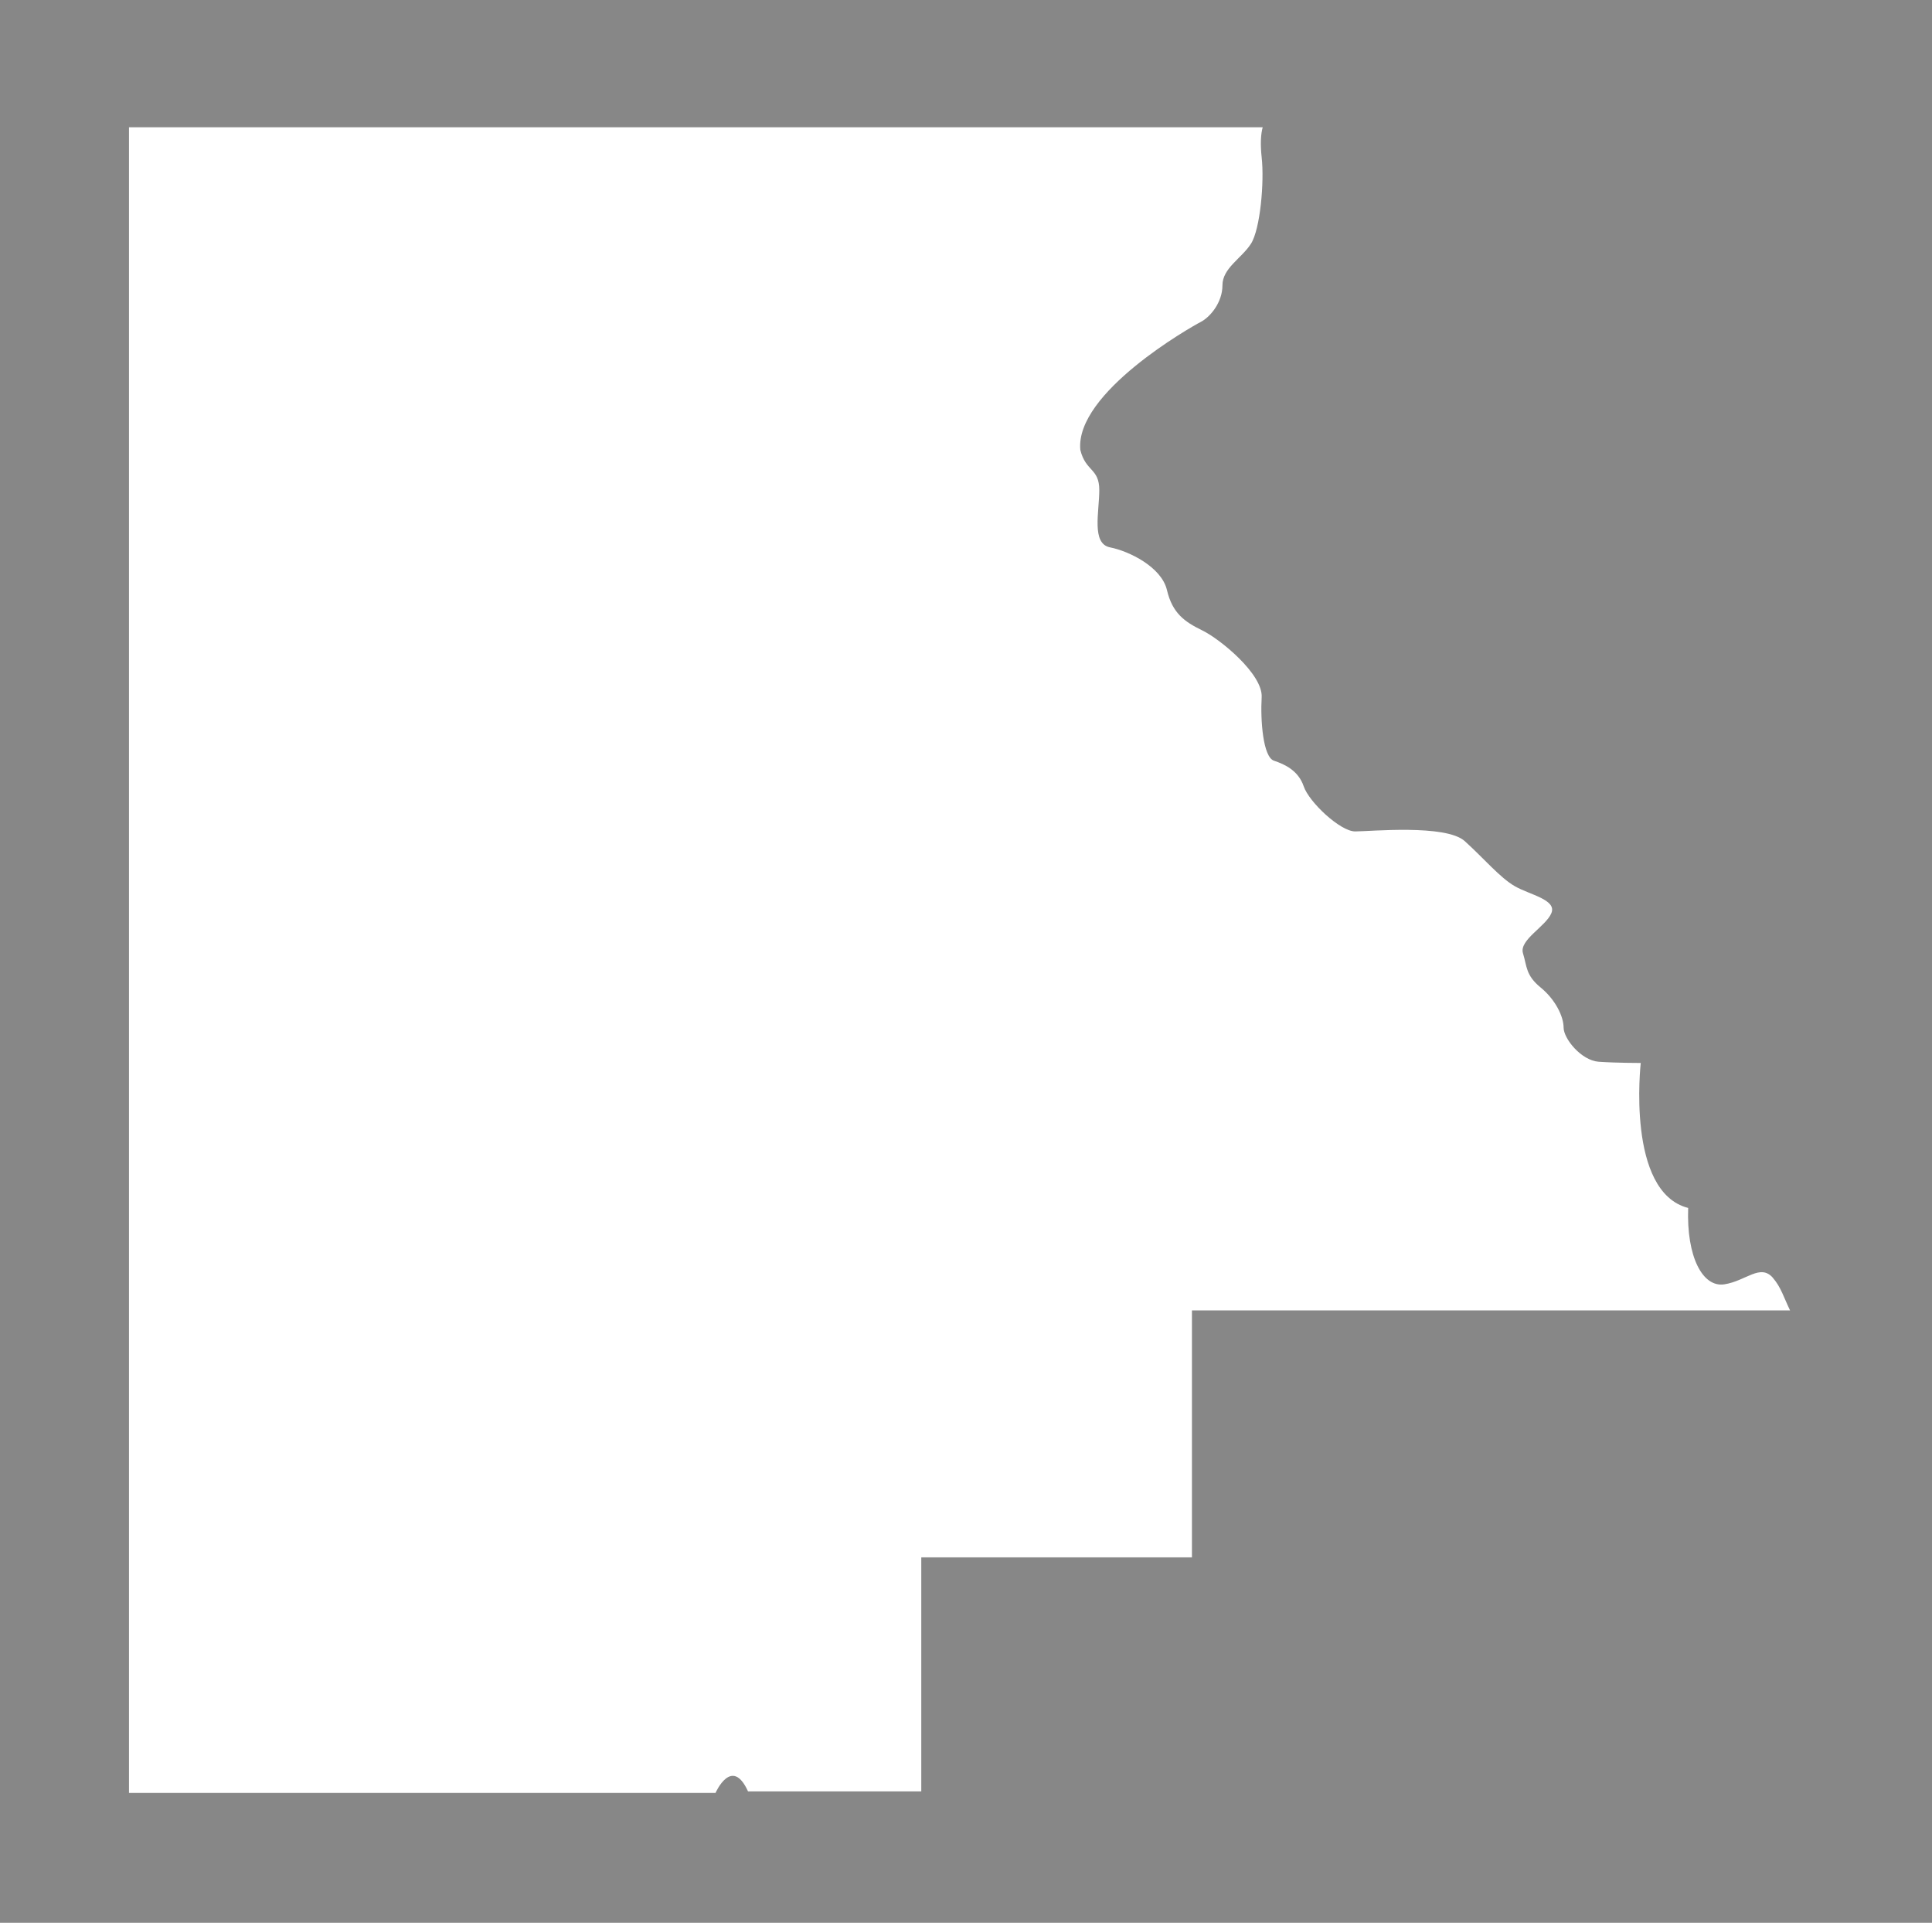
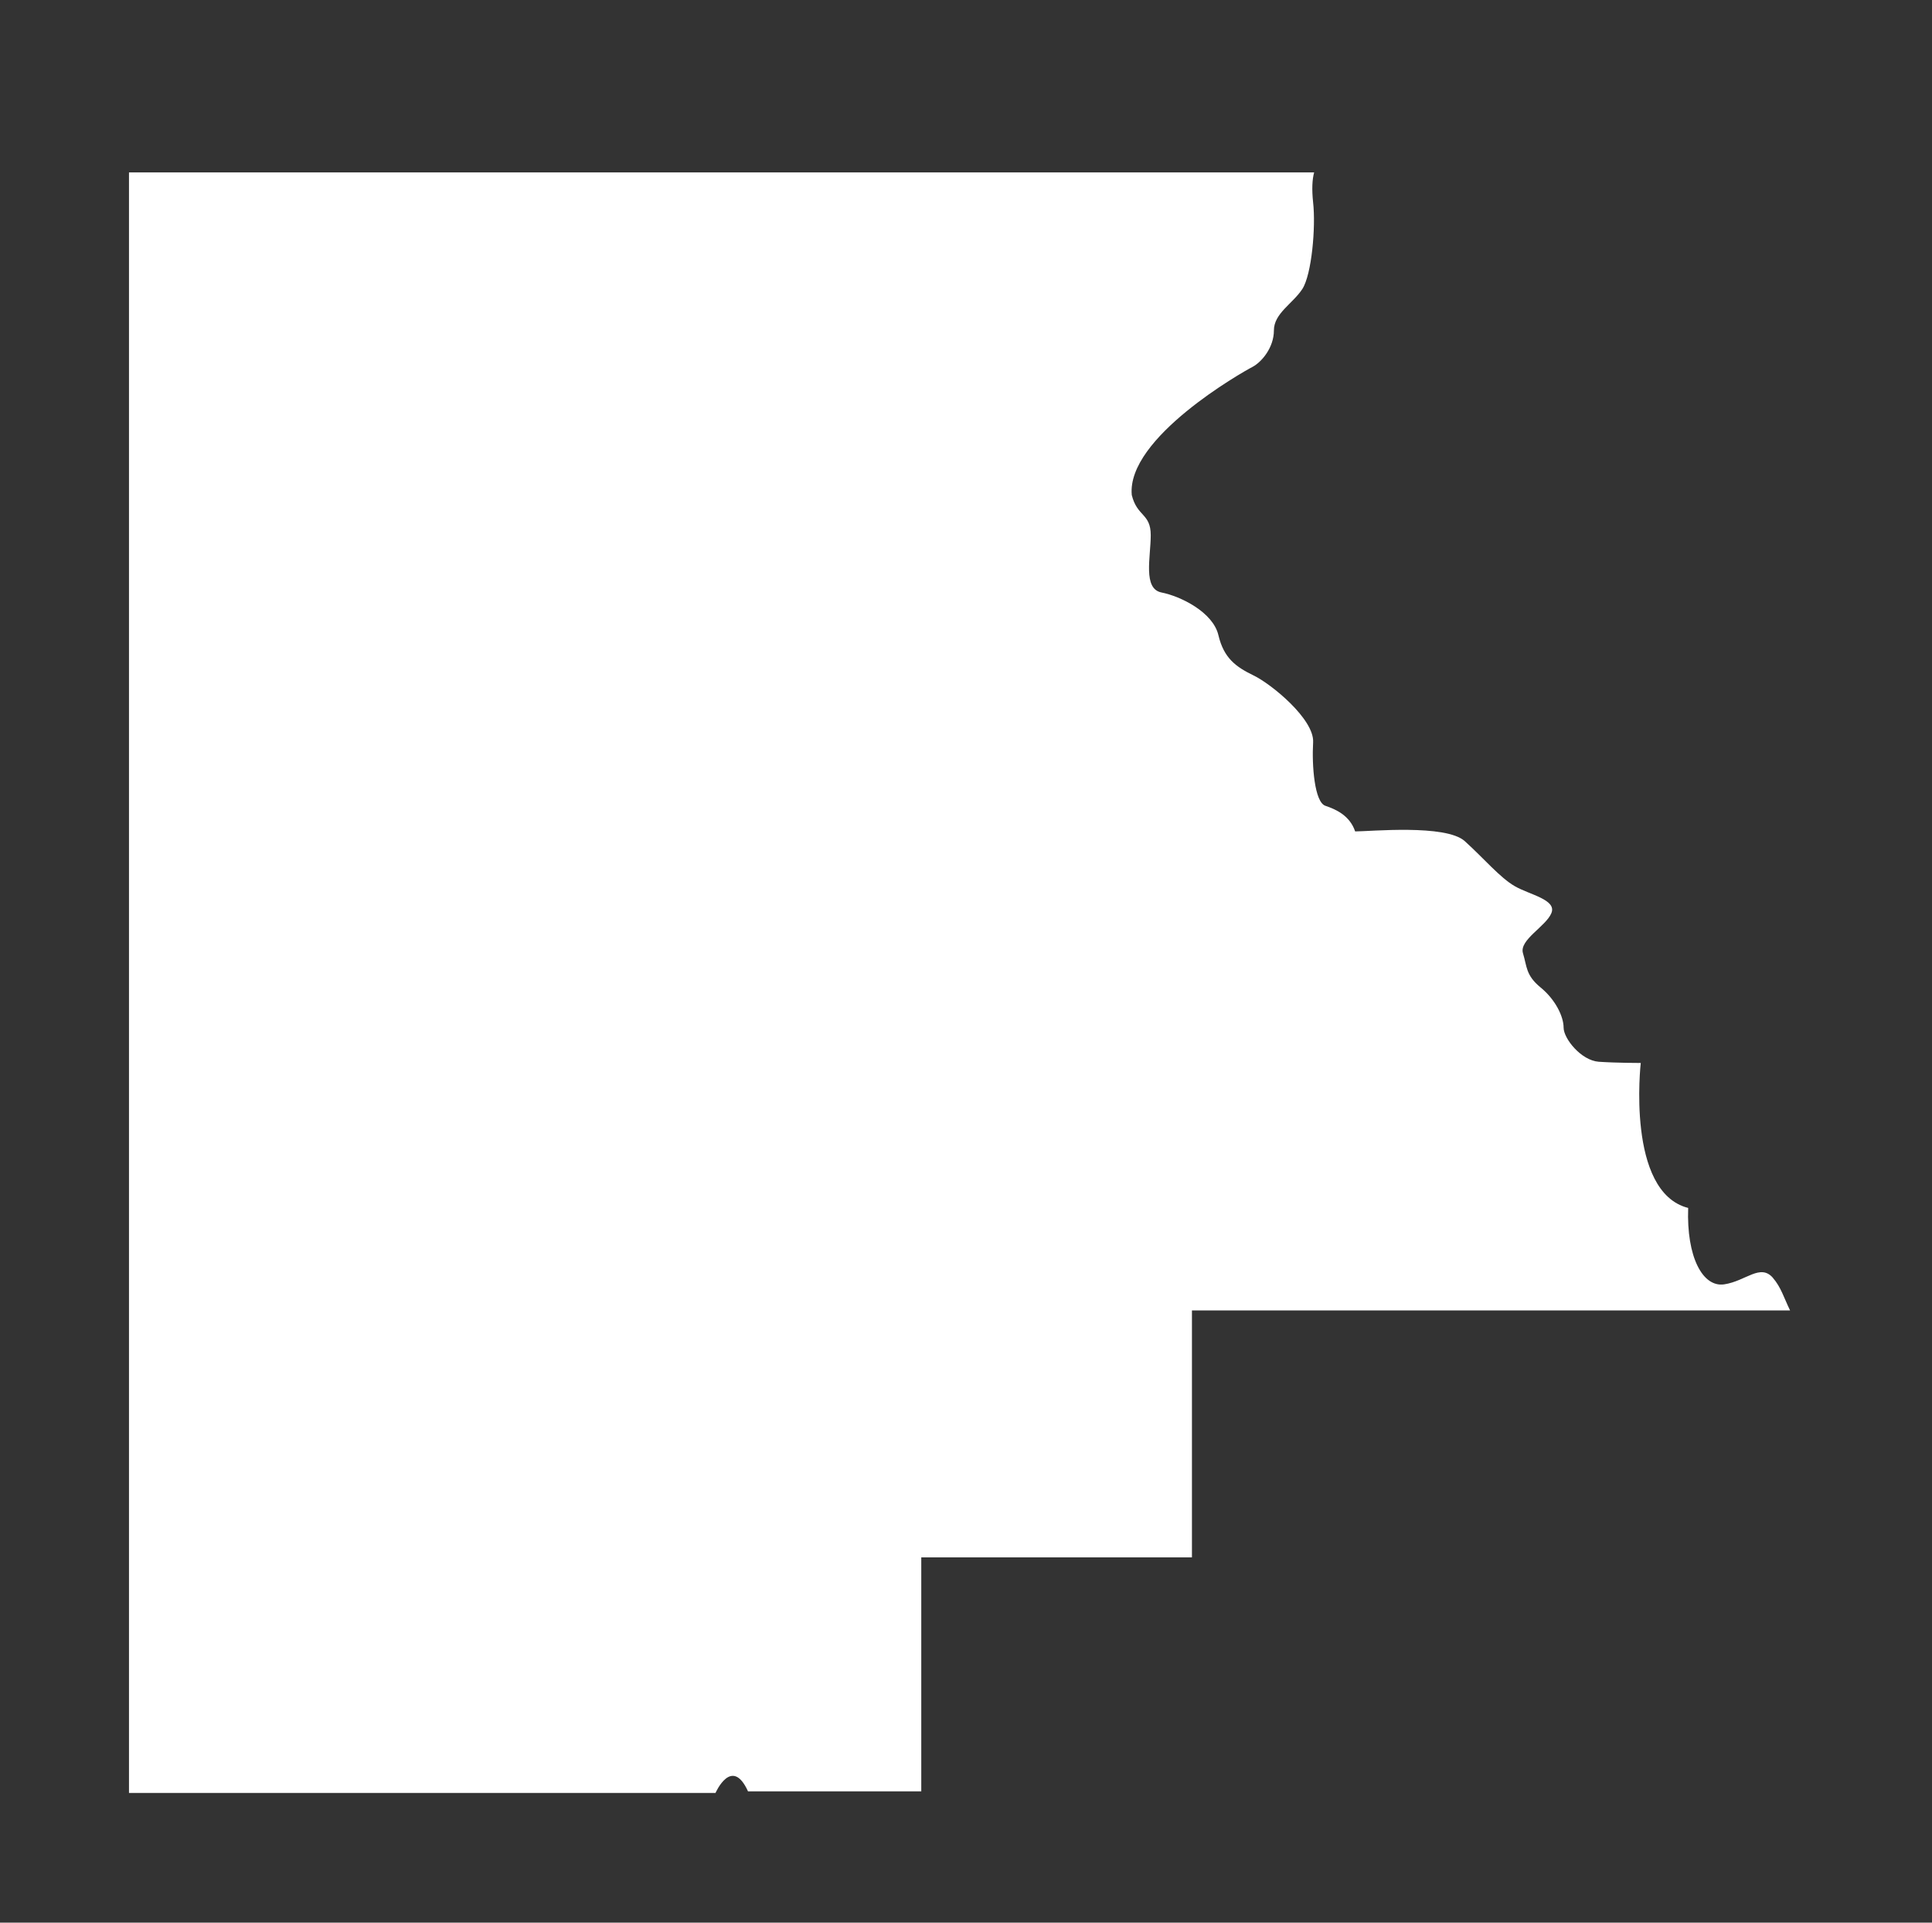
<svg xmlns="http://www.w3.org/2000/svg" id="Layer_1" viewBox="0 0 301.5 300">
  <rect x="0" y="0" width="301.5" height="300" fill="#333333" stroke="none" />
  <defs>
    <style>.cls-1{fill:#fff;}.cls-2{fill:#ddd;opacity:.5;}</style>
  </defs>
-   <rect id="bg" class="cls-2" width="301.5" height="300" />
-   <path class="cls-1" d="M276.68,199.39c-1.98-2.28-4.22,.5-7.6,1.01-3.38,.51-5.91-4.31-5.63-11.92-9.71-2.47-7.4-22.62-7.4-22.62,0,0-3.8,0-6.55-.19-2.74-.19-5.49-3.61-5.49-5.33s-1.27-4.37-3.6-6.27c-2.32-1.91-2.1-3.24-2.74-5.33-.63-2.09,3.6-4.19,4.44-6.28,.84-2.09-3.38-2.84-5.71-4.18-2.32-1.33-4.86-4.37-7.81-7.03-2.95-2.67-14.79-1.52-17.11-1.52s-7.19-4.56-8.03-7.04c-.84-2.47-2.96-3.43-4.65-4-1.69-.57-2.12-6.27-1.91-9.89,.22-3.61-6.53-9.12-9.3-10.45-2.73-1.33-4.63-2.67-5.48-6.28-.85-3.61-5.93-6.08-8.87-6.66-2.95-.57-1.69-5.51-1.69-8.94s-2.12-2.85-2.96-6.27c-.84-8.93,17.32-19.21,18.8-19.97,1.47-.76,3.38-3.04,3.38-5.71s2.95-4.18,4.44-6.47c1.47-2.28,2.11-9.69,1.68-13.5-.22-2.06-.14-3.6,.16-4.69H20.13V279.76H111.66s2.54-5.83,5.07-.25h27.04v-36.51h42.24v-38.53h93.34c-.96-1.98-1.42-3.63-2.67-5.07Z" />
+   <path class="cls-1" d="M276.68,199.39c-1.98-2.28-4.22,.5-7.6,1.01-3.38,.51-5.91-4.31-5.63-11.92-9.71-2.47-7.4-22.62-7.4-22.62,0,0-3.8,0-6.55-.19-2.74-.19-5.49-3.61-5.49-5.33s-1.27-4.37-3.6-6.27c-2.32-1.91-2.1-3.24-2.74-5.33-.63-2.09,3.6-4.19,4.44-6.28,.84-2.09-3.38-2.84-5.71-4.18-2.32-1.33-4.86-4.37-7.81-7.03-2.95-2.67-14.79-1.52-17.11-1.52c-.84-2.47-2.96-3.43-4.65-4-1.69-.57-2.12-6.27-1.91-9.89,.22-3.61-6.53-9.12-9.3-10.45-2.73-1.33-4.63-2.67-5.48-6.28-.85-3.61-5.93-6.08-8.87-6.66-2.95-.57-1.69-5.51-1.69-8.94s-2.12-2.85-2.96-6.27c-.84-8.93,17.32-19.21,18.8-19.97,1.47-.76,3.38-3.04,3.38-5.71s2.95-4.18,4.44-6.47c1.47-2.28,2.11-9.69,1.68-13.5-.22-2.06-.14-3.6,.16-4.69H20.13V279.76H111.66s2.54-5.83,5.07-.25h27.04v-36.51h42.24v-38.53h93.34c-.96-1.98-1.42-3.63-2.67-5.07Z" />
</svg>